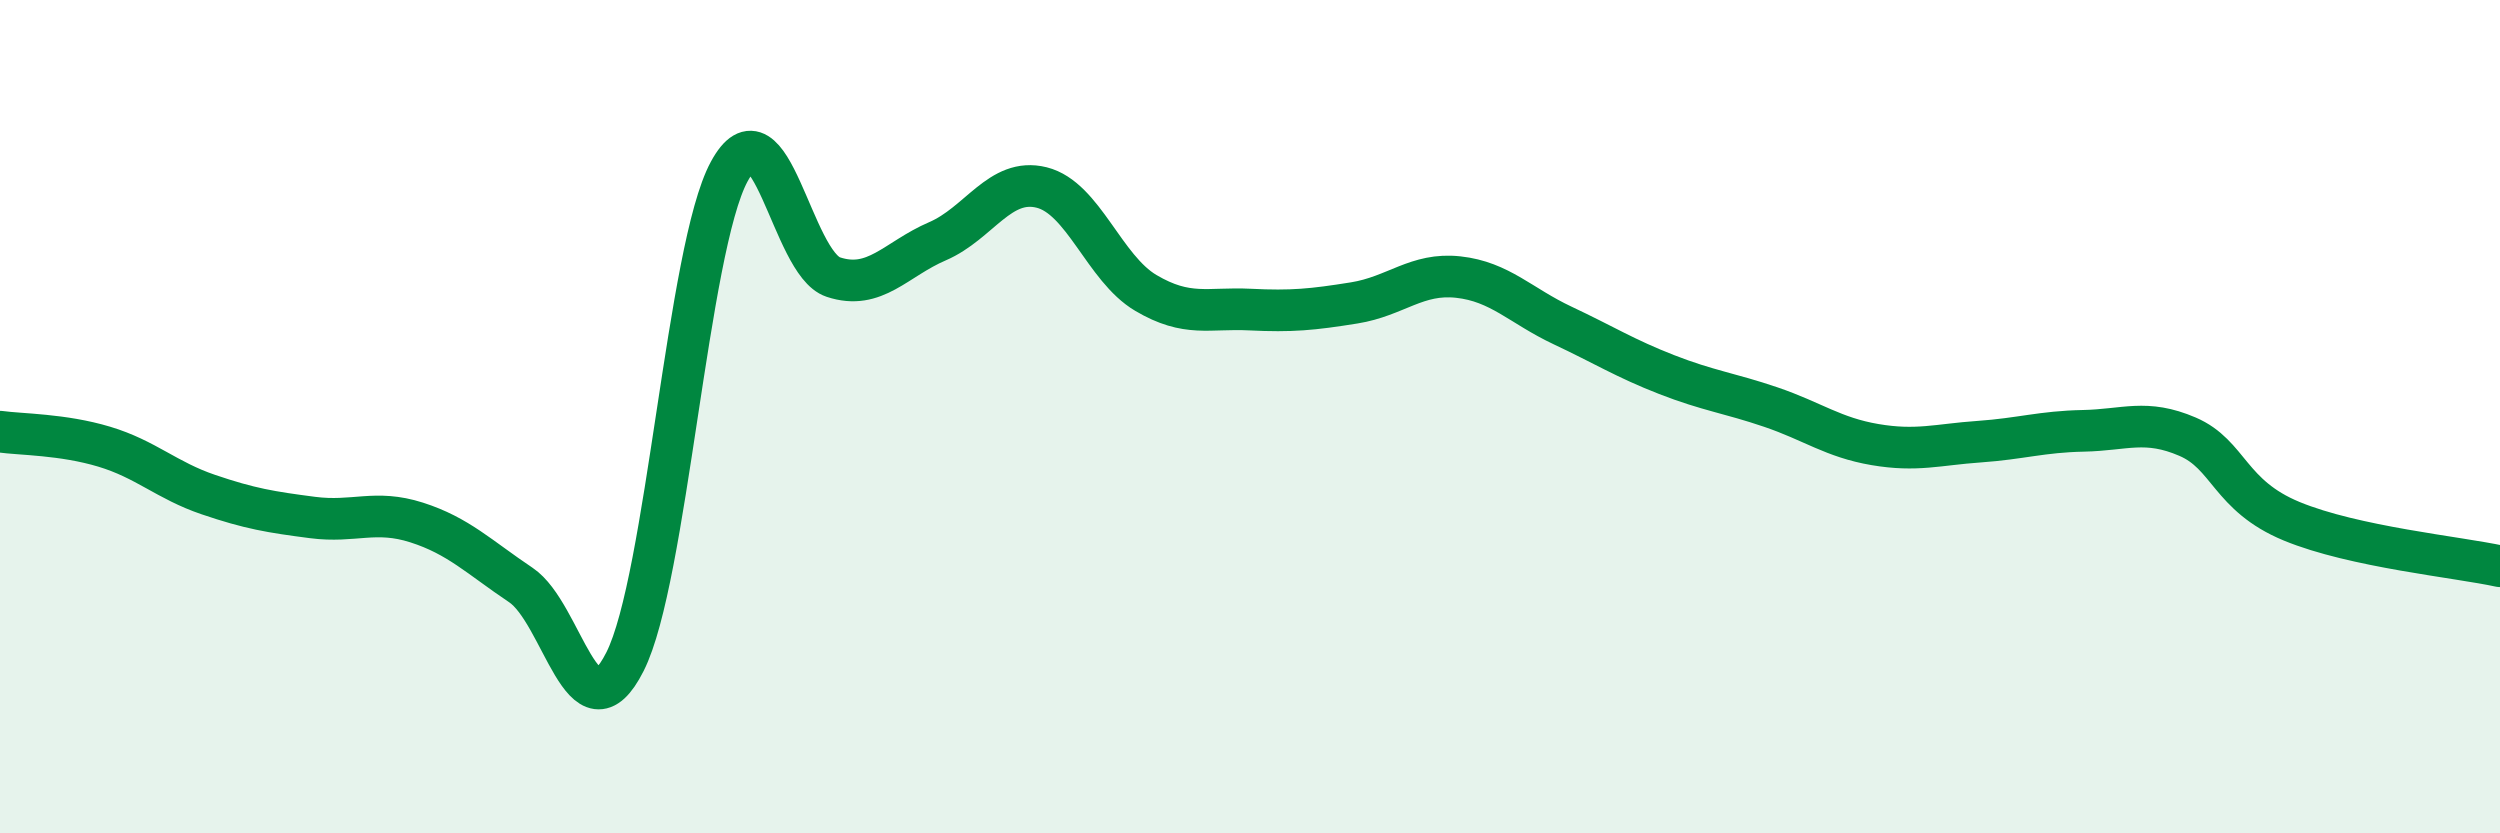
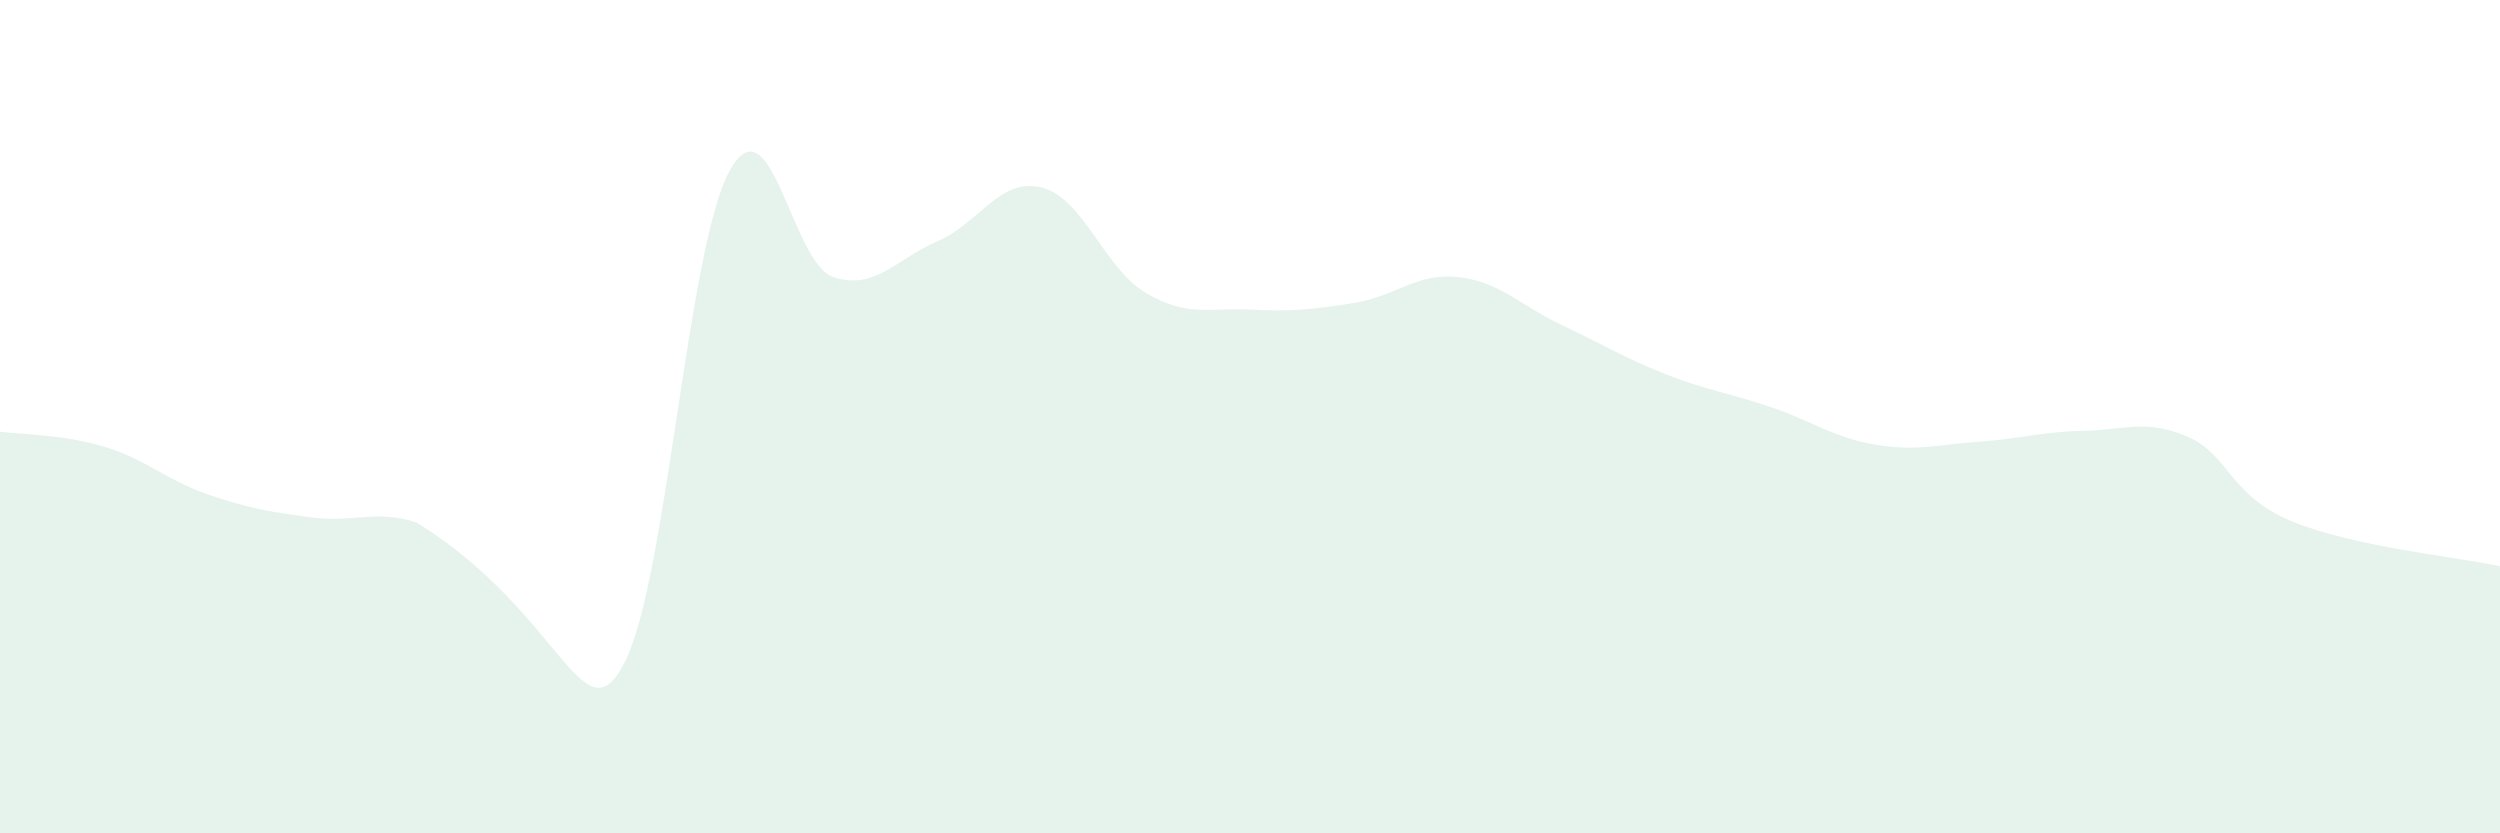
<svg xmlns="http://www.w3.org/2000/svg" width="60" height="20" viewBox="0 0 60 20">
-   <path d="M 0,10.36 C 0.5,10.43 1.5,10.42 2.5,10.72 C 3.5,11.02 4,11.53 5,11.87 C 6,12.21 6.5,12.29 7.5,12.42 C 8.5,12.55 9,12.22 10,12.54 C 11,12.86 11.5,13.37 12.5,14.04 C 13.5,14.71 14,17.86 15,15.88 C 16,13.9 16.5,5.97 17.5,4.12 C 18.5,2.27 19,6.32 20,6.65 C 21,6.98 21.5,6.22 22.5,5.79 C 23.5,5.36 24,4.25 25,4.5 C 26,4.75 26.5,6.44 27.5,7.03 C 28.5,7.62 29,7.38 30,7.43 C 31,7.48 31.5,7.43 32.5,7.27 C 33.5,7.11 34,6.54 35,6.65 C 36,6.76 36.5,7.34 37.5,7.81 C 38.5,8.28 39,8.6 40,8.99 C 41,9.38 41.5,9.43 42.5,9.77 C 43.5,10.11 44,10.5 45,10.67 C 46,10.84 46.5,10.67 47.5,10.6 C 48.5,10.53 49,10.36 50,10.34 C 51,10.32 51.5,10.05 52.5,10.48 C 53.5,10.91 53.5,11.89 55,12.51 C 56.5,13.13 59,13.37 60,13.59L60 20L0 20Z" fill="#008740" opacity="0.1" stroke-linecap="round" stroke-linejoin="round" />
-   <path d="M 0,10.36 C 0.5,10.43 1.5,10.42 2.5,10.72 C 3.5,11.02 4,11.53 5,11.87 C 6,12.21 6.5,12.29 7.5,12.42 C 8.5,12.55 9,12.22 10,12.54 C 11,12.86 11.5,13.37 12.5,14.04 C 13.5,14.71 14,17.86 15,15.88 C 16,13.9 16.5,5.97 17.5,4.12 C 18.5,2.27 19,6.32 20,6.65 C 21,6.98 21.5,6.22 22.5,5.79 C 23.5,5.36 24,4.25 25,4.5 C 26,4.75 26.5,6.44 27.5,7.03 C 28.5,7.62 29,7.38 30,7.43 C 31,7.48 31.5,7.43 32.5,7.27 C 33.5,7.11 34,6.54 35,6.65 C 36,6.76 36.5,7.34 37.5,7.81 C 38.5,8.28 39,8.6 40,8.99 C 41,9.38 41.5,9.43 42.5,9.77 C 43.5,10.11 44,10.5 45,10.67 C 46,10.84 46.5,10.67 47.5,10.6 C 48.5,10.53 49,10.36 50,10.34 C 51,10.32 51.5,10.05 52.5,10.48 C 53.5,10.91 53.5,11.89 55,12.51 C 56.5,13.13 59,13.37 60,13.59" stroke="#008740" stroke-width="1" fill="none" stroke-linecap="round" stroke-linejoin="round" />
+   <path d="M 0,10.36 C 0.5,10.43 1.5,10.42 2.5,10.72 C 3.5,11.02 4,11.53 5,11.87 C 6,12.21 6.5,12.29 7.5,12.42 C 8.5,12.55 9,12.22 10,12.54 C 13.5,14.71 14,17.86 15,15.88 C 16,13.9 16.5,5.97 17.5,4.12 C 18.5,2.27 19,6.32 20,6.65 C 21,6.98 21.5,6.22 22.5,5.79 C 23.5,5.36 24,4.25 25,4.5 C 26,4.75 26.5,6.44 27.5,7.03 C 28.5,7.62 29,7.38 30,7.43 C 31,7.48 31.5,7.43 32.5,7.27 C 33.5,7.11 34,6.54 35,6.65 C 36,6.76 36.5,7.34 37.5,7.81 C 38.5,8.28 39,8.6 40,8.99 C 41,9.38 41.5,9.43 42.5,9.77 C 43.5,10.11 44,10.5 45,10.67 C 46,10.84 46.5,10.67 47.5,10.6 C 48.5,10.53 49,10.36 50,10.34 C 51,10.32 51.5,10.05 52.5,10.48 C 53.5,10.91 53.5,11.89 55,12.51 C 56.5,13.13 59,13.37 60,13.59L60 20L0 20Z" fill="#008740" opacity="0.1" stroke-linecap="round" stroke-linejoin="round" />
</svg>